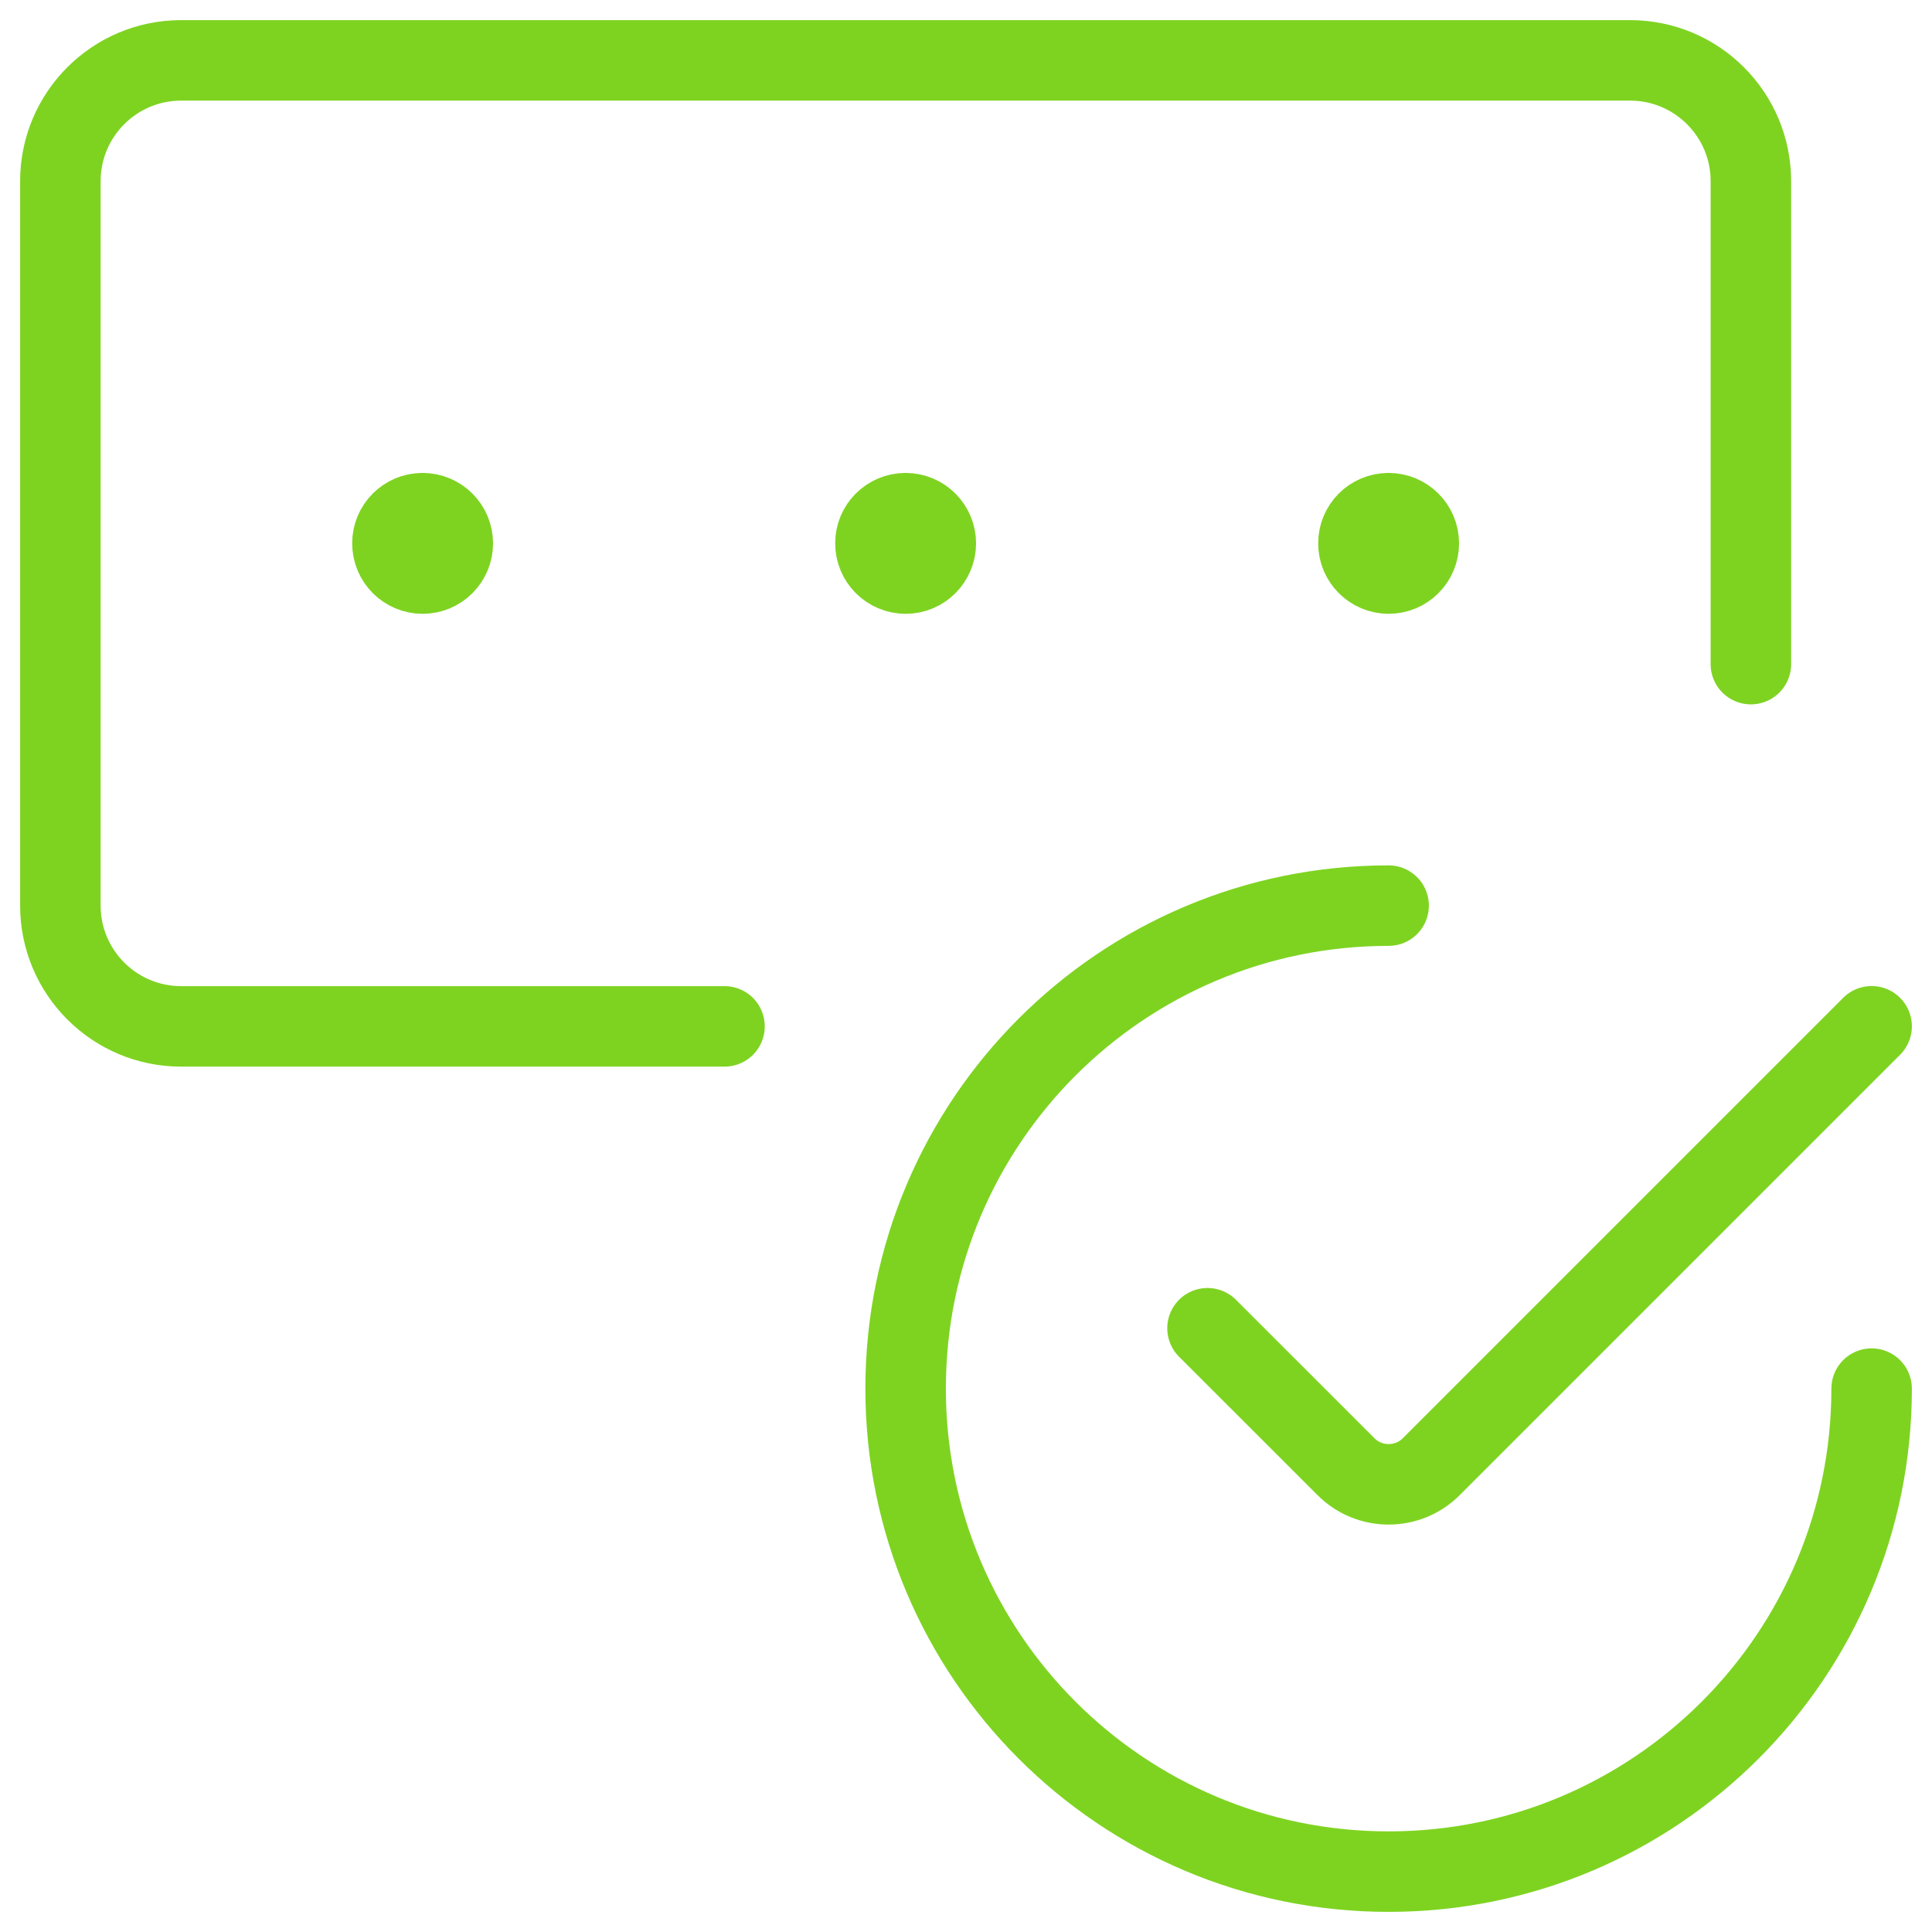
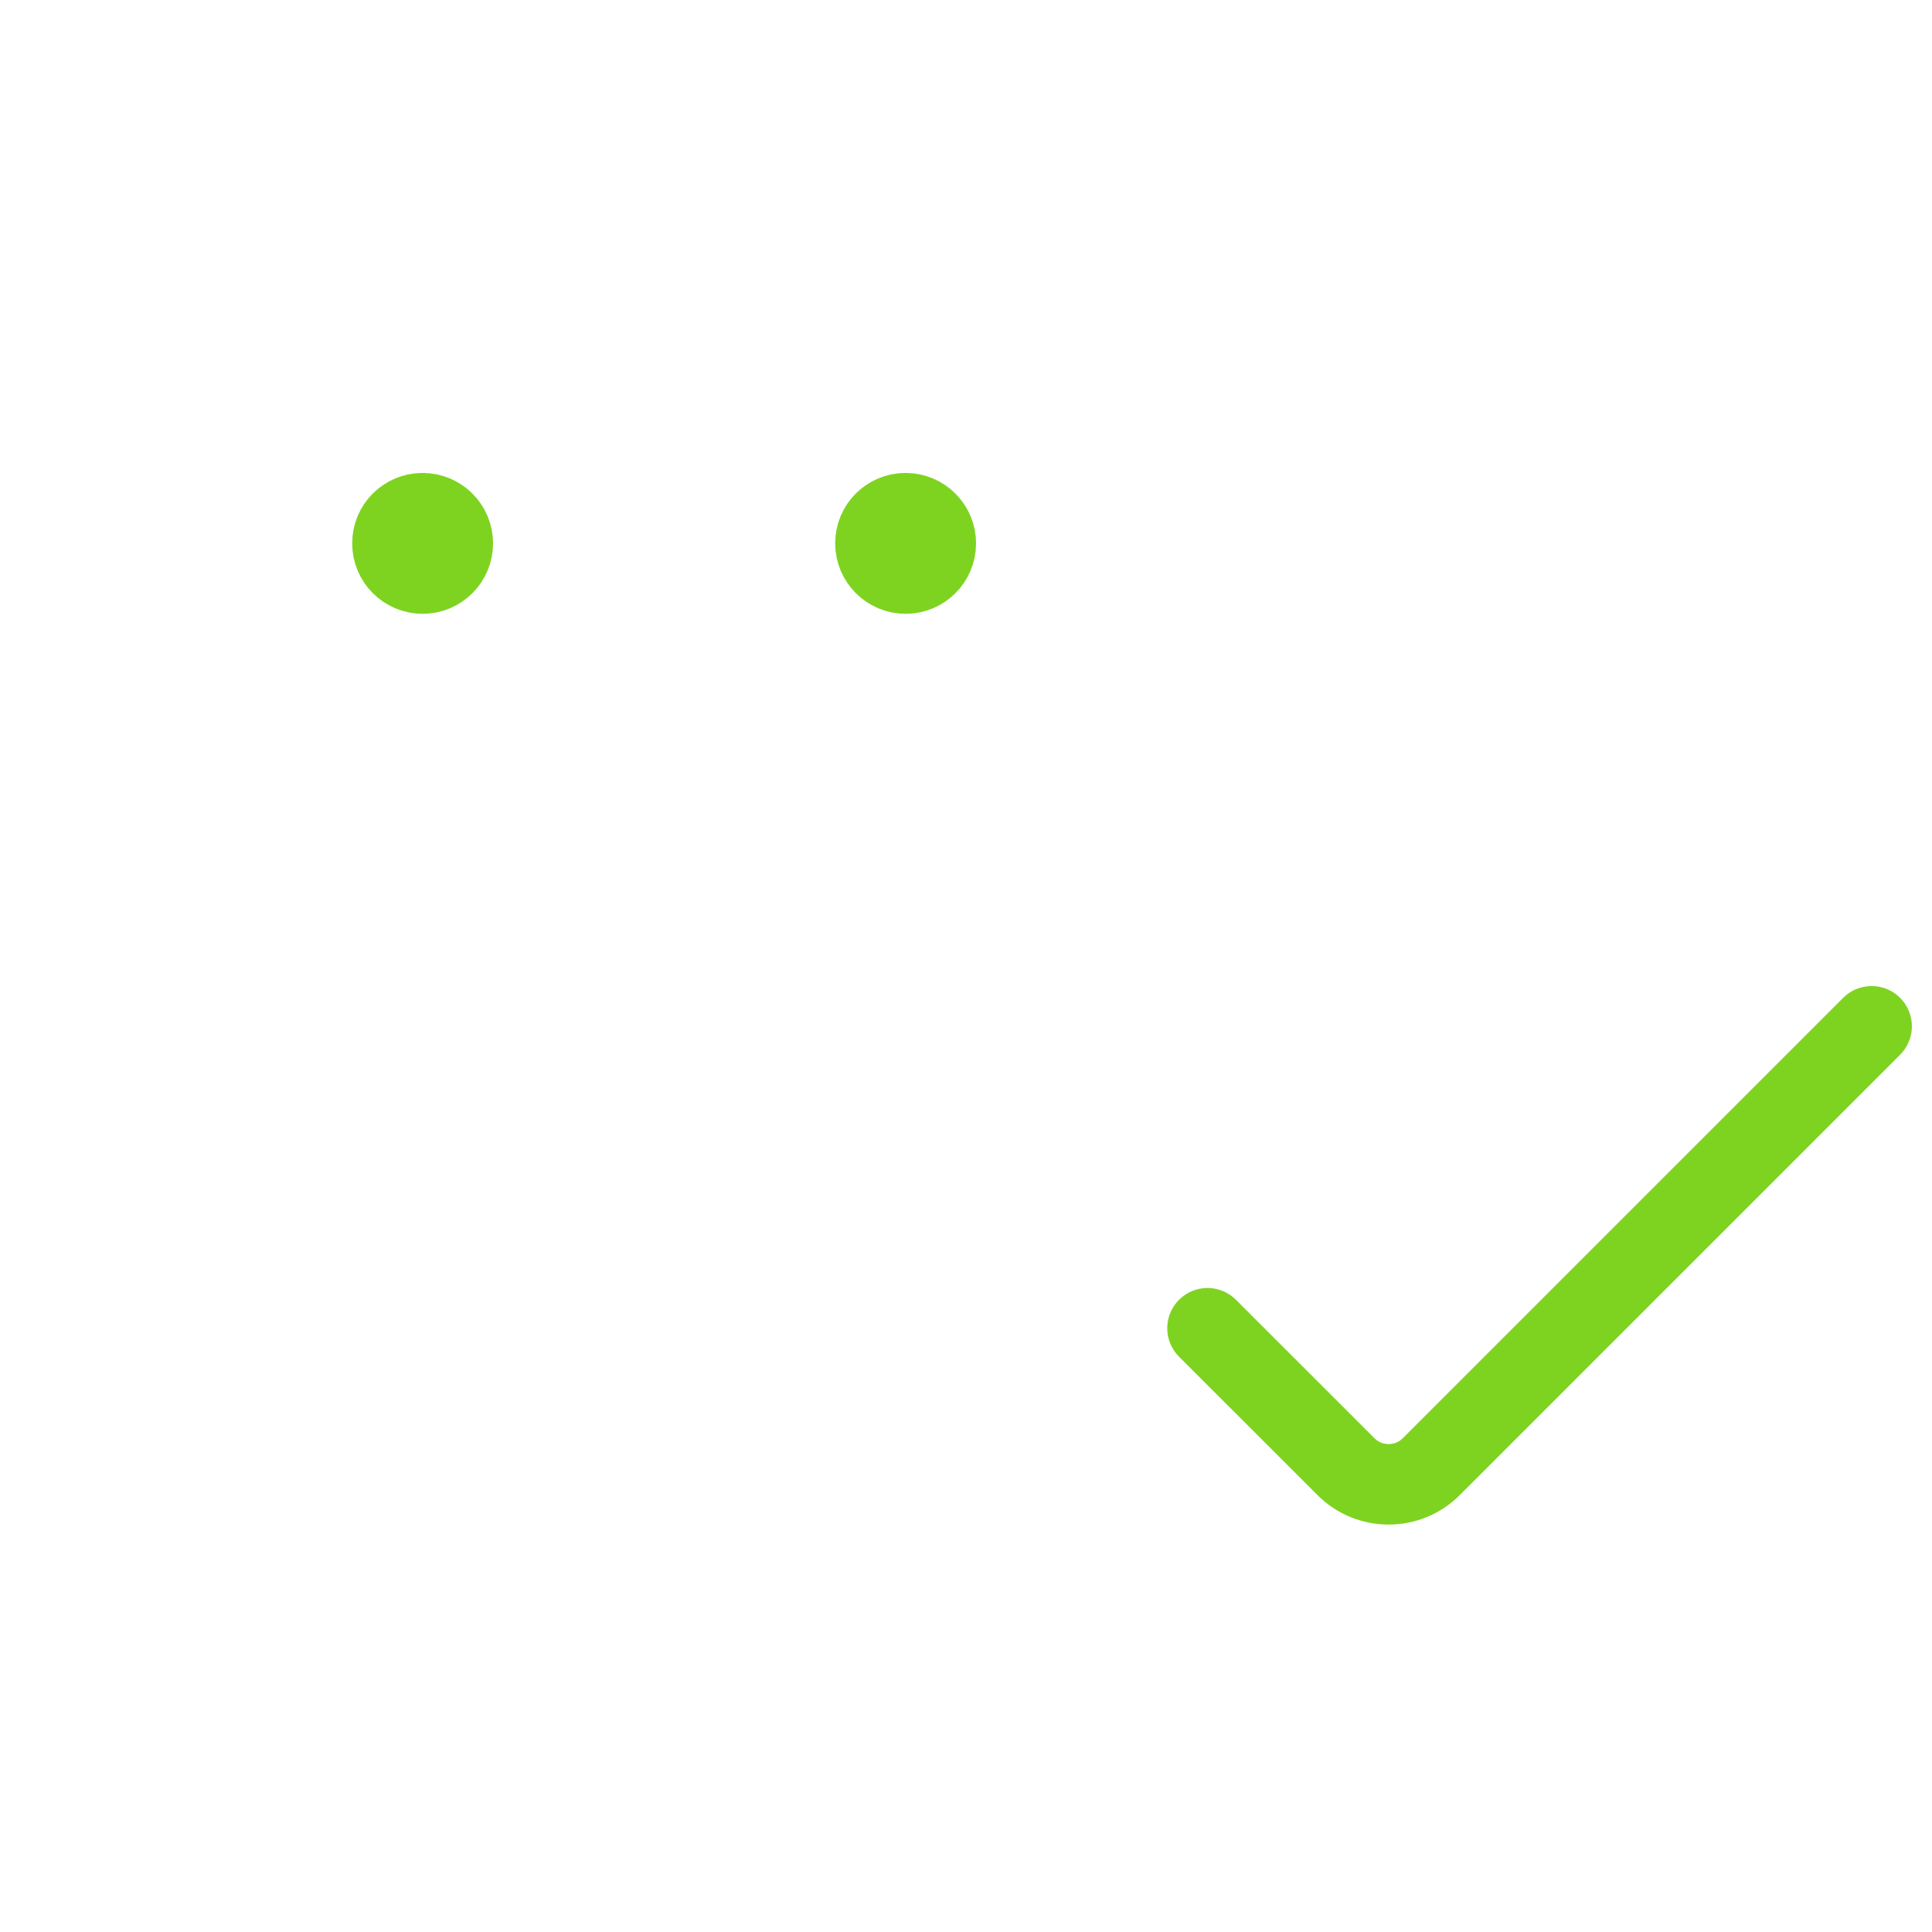
<svg xmlns="http://www.w3.org/2000/svg" version="1.1" viewBox="0 0 24 24" height="24" width="24" class="icon icon-gradient-primary icon-md icon-stroke-1-5" stroke="#7ED321">
  <g>
-     <path d="M 9,12.75H2.25c-0.828,0-1.5-0.672-1.5-1.5v-9c0-0.828,0.672-1.5,1.5-1.5h18c0.828,0,1.5,0.672,1.5,1.5v6 " fill="none" stroke-linecap="round" stroke-linejoin="round" />
-     <path d="M 23.25,17.25c0,3.314-2.686,6-6,6s-6-2.686-6-6s2.686-6,6-6 " fill="none" stroke-linecap="round" stroke-linejoin="round" />
    <path d="M 23.25,12.749l-5.47,5.47c-0.292,0.293-0.767,0.293-1.059,0.001 c0,0-0.001-0.001-0.001-0.001L15,16.5 " fill="none" stroke-linecap="round" stroke-linejoin="round" />
    <path d="M 5.25,6.375c0.207,0,0.375,0.168,0.375,0.375S5.457,7.125,5.25,7.125S4.875,6.957,4.875,6.75 C4.874,6.543,5.041,6.376,5.248,6.375C5.249,6.375,5.249,6.375,5.25,6.375 " fill="none" stroke-linecap="round" stroke-linejoin="round" />
    <path d="M 11.25,6.375c0.207,0,0.375,0.168,0.375,0.375 s-0.168,0.375-0.375,0.375s-0.375-0.168-0.375-0.375c-0.001-0.207,0.166-0.374,0.373-0.375C11.249,6.375,11.249,6.375,11.25,6.375 " fill="none" stroke-linecap="round" stroke-linejoin="round" />
-     <path d="M 17.25,6.375c0.207,0,0.375,0.168,0.375,0.375s-0.168,0.375-0.375,0.375s-0.375-0.168-0.375-0.375 c-0.001-0.207,0.166-0.374,0.373-0.375C17.249,6.375,17.249,6.375,17.25,6.375" fill="none" stroke-linecap="round" stroke-linejoin="round" />
  </g>
</svg>